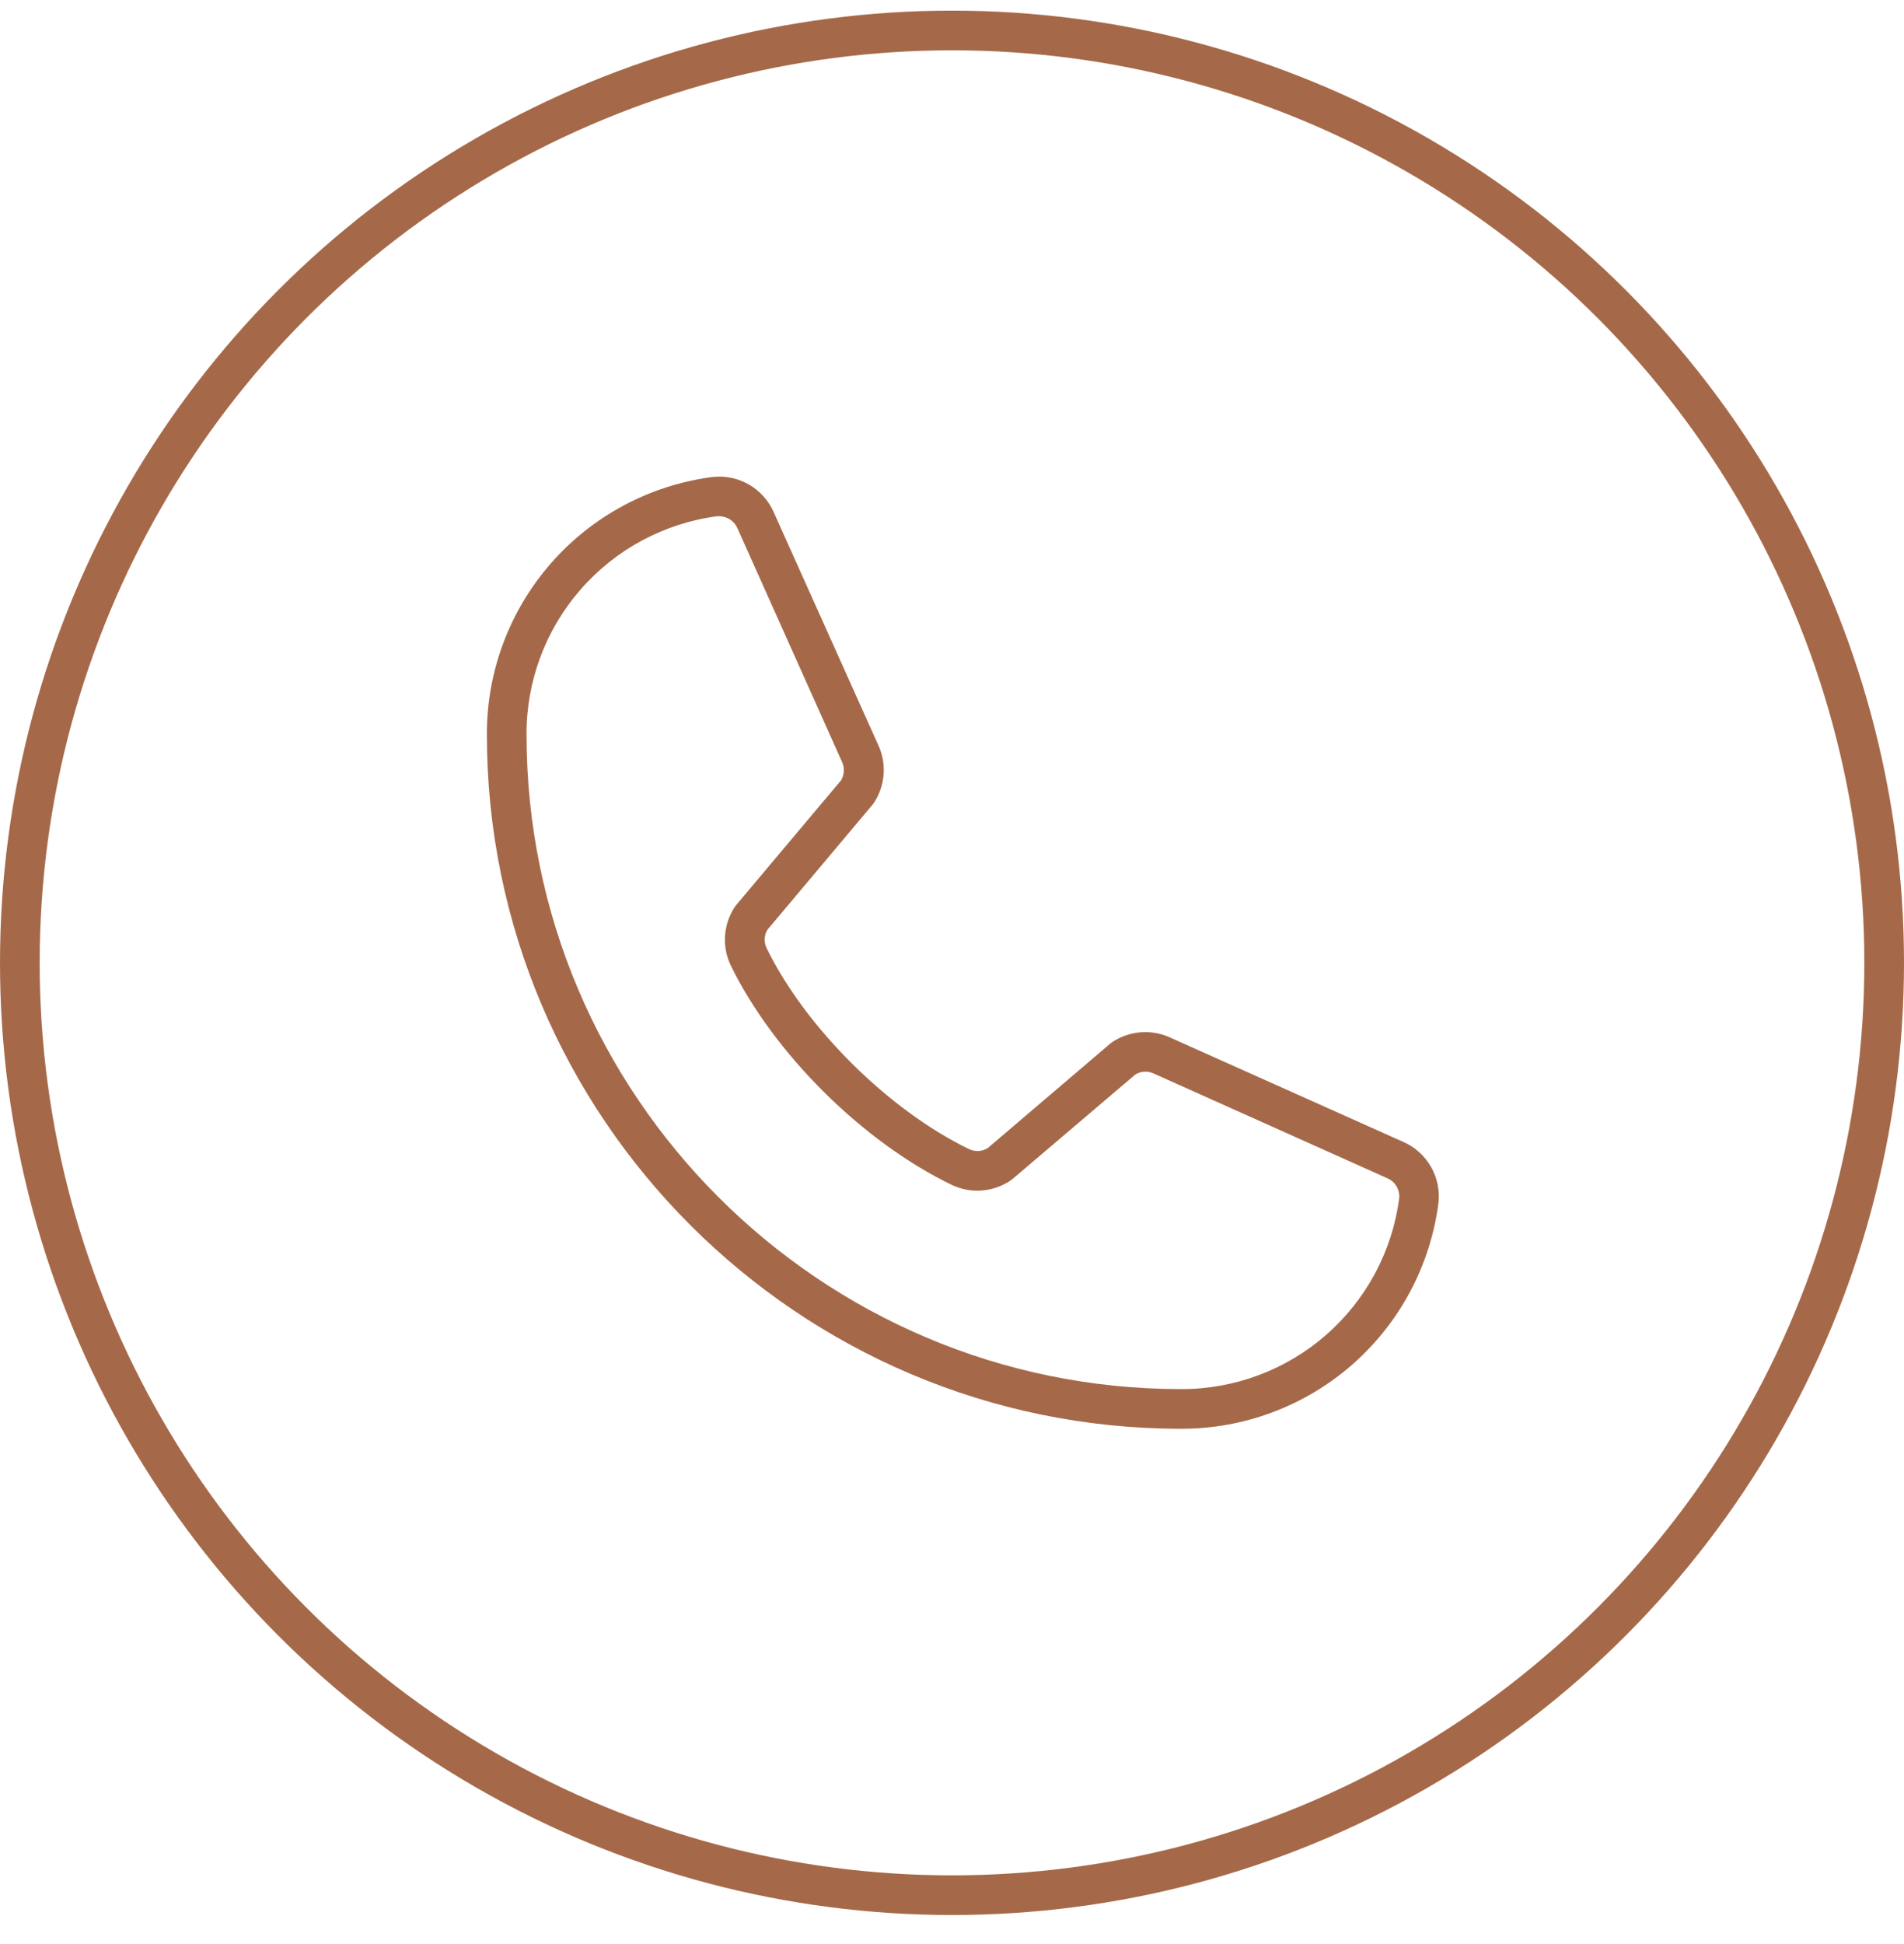
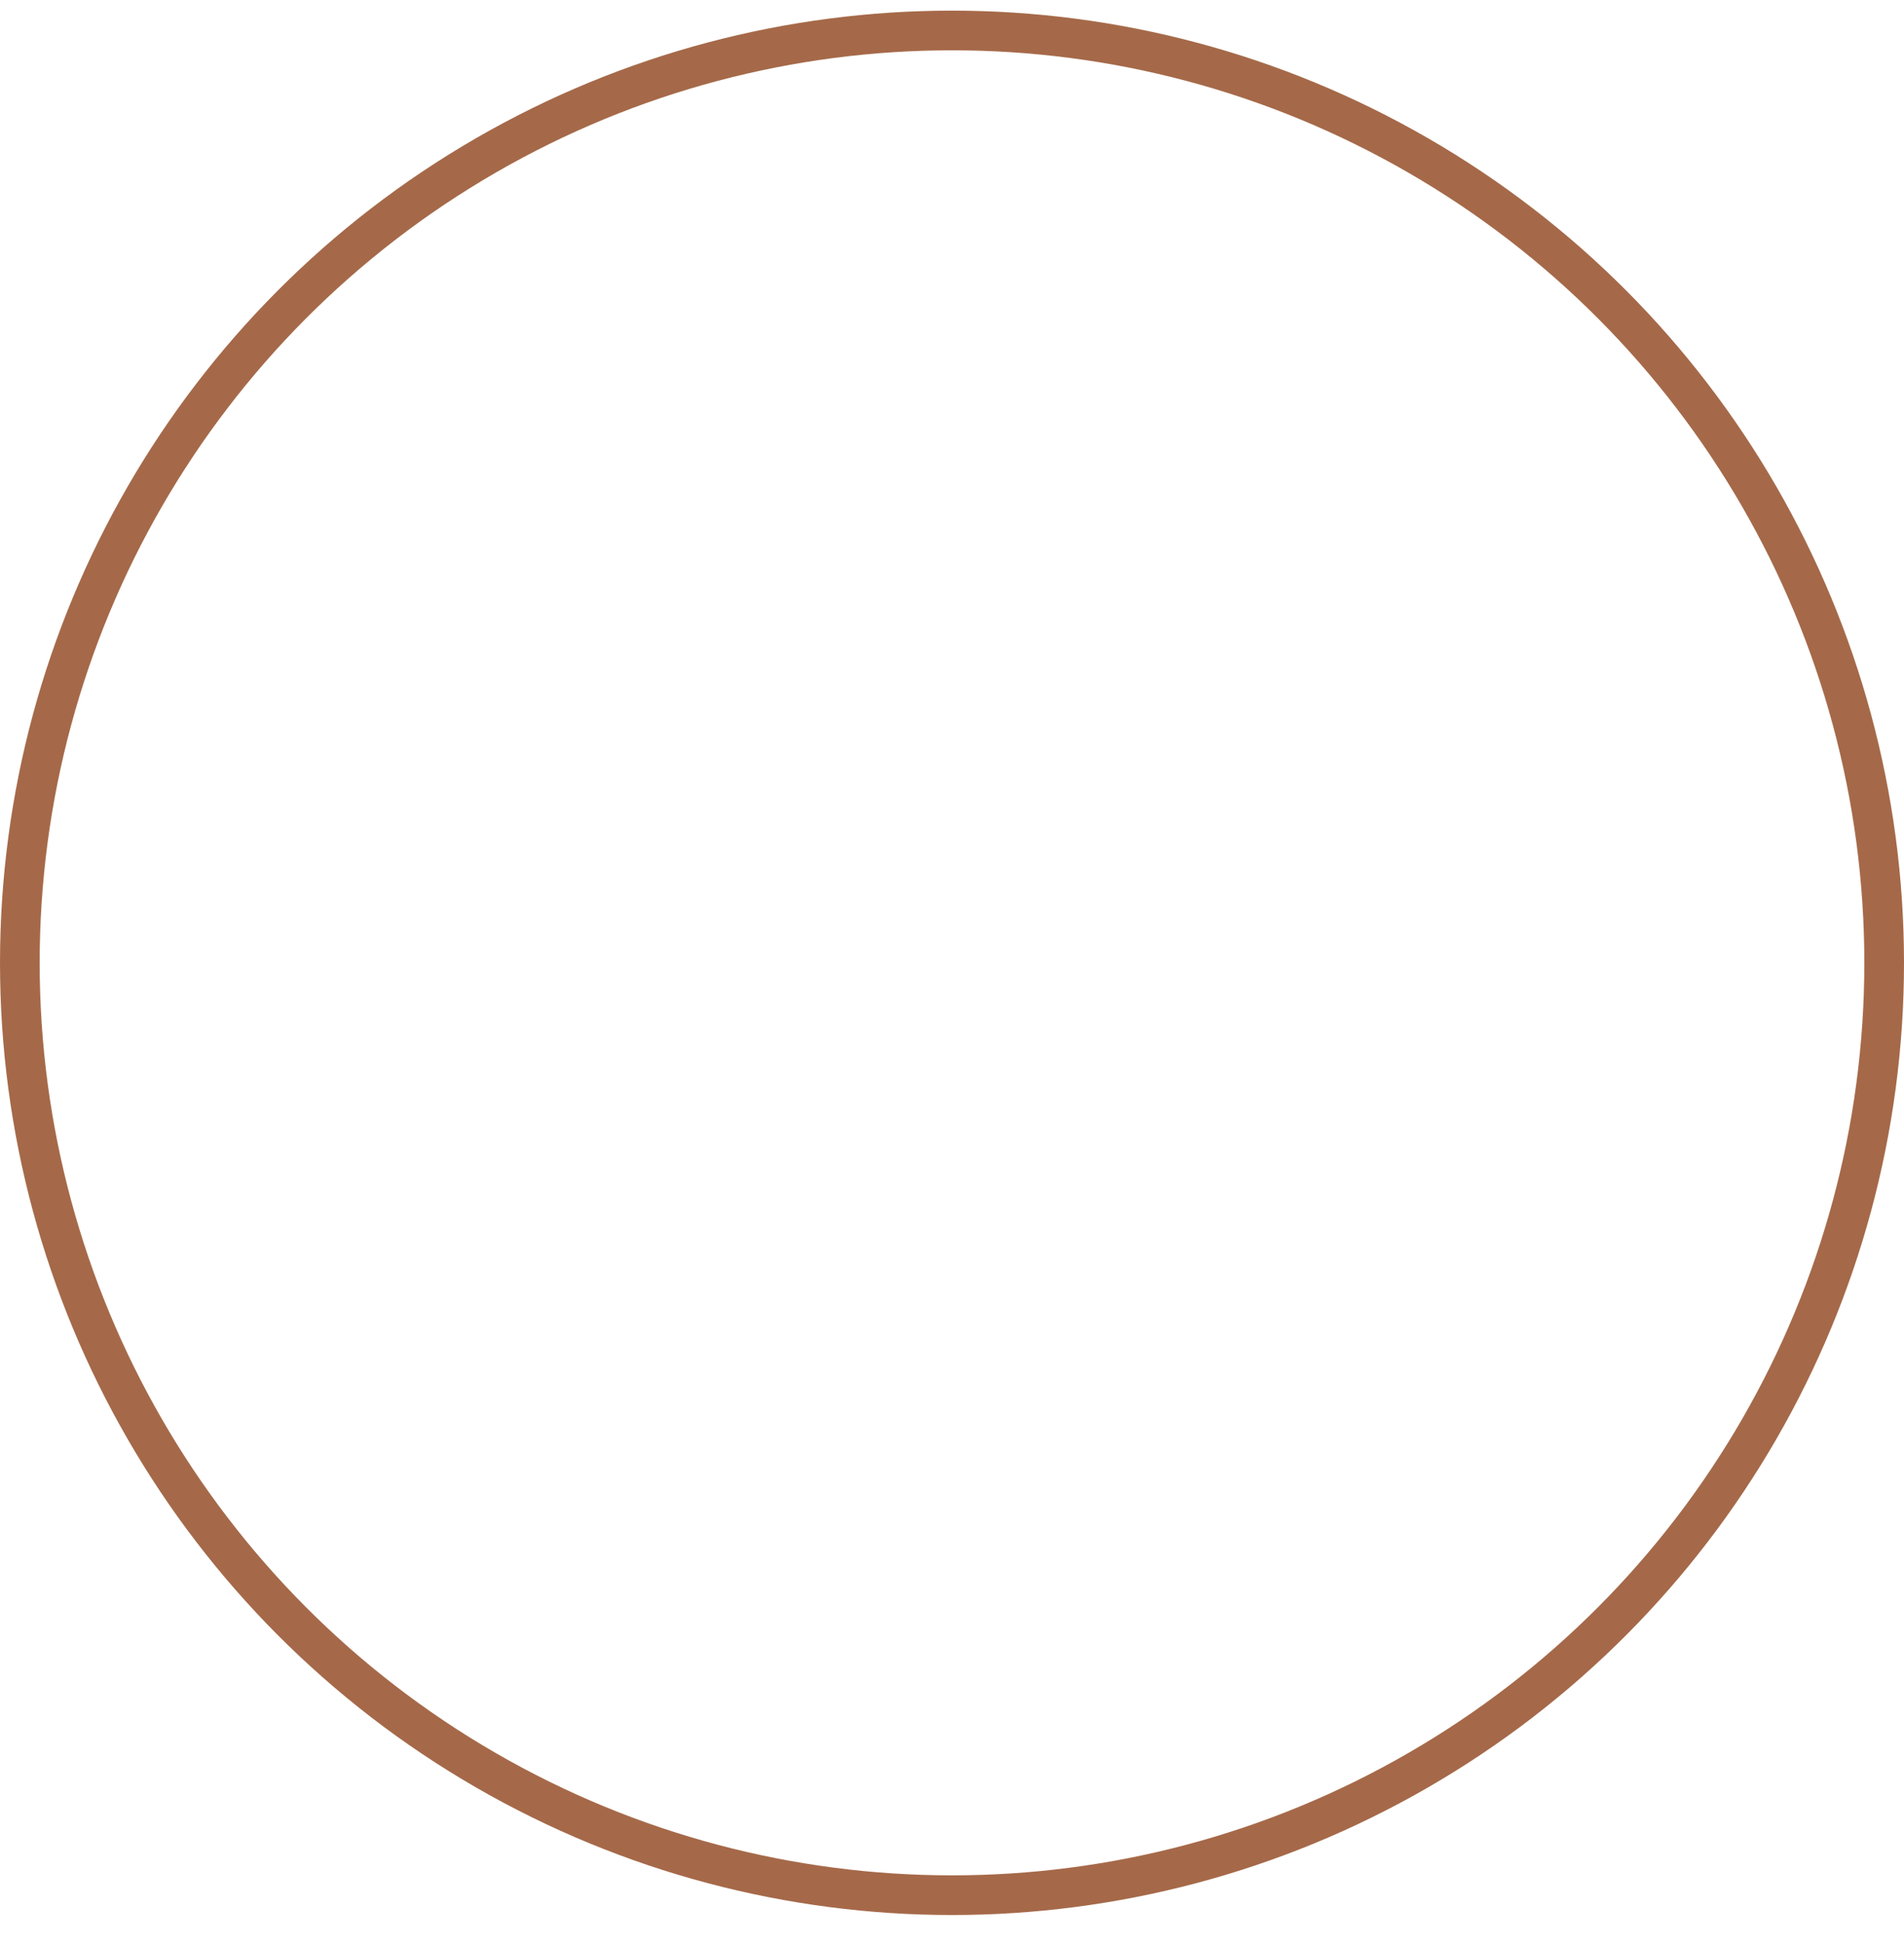
<svg xmlns="http://www.w3.org/2000/svg" width="48" height="49" viewBox="0 0 48 49" fill="none">
  <circle cx="24" cy="24.268" r="23.5" stroke="#A56949" />
-   <path d="M35.371 28.779L29.468 26.137C29.24 26.038 28.99 25.998 28.741 26.02C28.493 26.042 28.254 26.125 28.046 26.262C28.029 26.273 28.013 26.285 27.998 26.297L24.898 28.94C24.829 28.982 24.751 29.006 24.671 29.011C24.59 29.016 24.509 29 24.436 28.966C22.406 27.986 20.305 25.901 19.325 23.895C19.29 23.822 19.274 23.742 19.278 23.662C19.282 23.581 19.306 23.503 19.347 23.434L21.997 20.282C22.01 20.267 22.021 20.251 22.032 20.235C22.169 20.027 22.252 19.789 22.274 19.541C22.296 19.293 22.256 19.043 22.157 18.815L19.511 12.922C19.383 12.624 19.162 12.375 18.881 12.213C18.599 12.051 18.273 11.985 17.951 12.024C16.378 12.231 14.934 13.004 13.889 14.198C12.845 15.392 12.27 16.926 12.274 18.512C12.274 28.162 20.123 36.012 29.773 36.012C31.36 36.016 32.894 35.441 34.088 34.397C35.282 33.352 36.055 31.908 36.262 30.335C36.301 30.014 36.235 29.689 36.075 29.409C35.914 29.128 35.667 28.907 35.371 28.779ZM35.273 30.21C35.097 31.542 34.441 32.764 33.429 33.648C32.417 34.532 31.117 35.017 29.773 35.012C20.676 35.012 13.274 27.61 13.274 18.512C13.269 17.169 13.754 15.869 14.638 14.857C15.521 13.845 16.744 13.189 18.076 13.012C18.096 13.011 18.116 13.011 18.136 13.012C18.235 13.013 18.331 13.043 18.412 13.099C18.494 13.154 18.558 13.232 18.595 13.324L21.233 19.216C21.264 19.288 21.278 19.366 21.273 19.445C21.268 19.523 21.244 19.599 21.205 19.666L18.556 22.816C18.544 22.832 18.531 22.847 18.52 22.865C18.379 23.081 18.296 23.329 18.278 23.587C18.261 23.844 18.311 24.101 18.422 24.334C19.509 26.557 21.748 28.781 23.997 29.867C24.231 29.978 24.49 30.026 24.748 30.007C25.007 29.988 25.256 29.902 25.471 29.759L25.517 29.724L28.621 27.084C28.687 27.043 28.762 27.019 28.84 27.013C28.918 27.007 28.995 27.02 29.067 27.05L34.968 29.695C35.068 29.736 35.152 29.809 35.206 29.902C35.261 29.994 35.285 30.103 35.273 30.21Z" fill="#A56949" />
</svg>